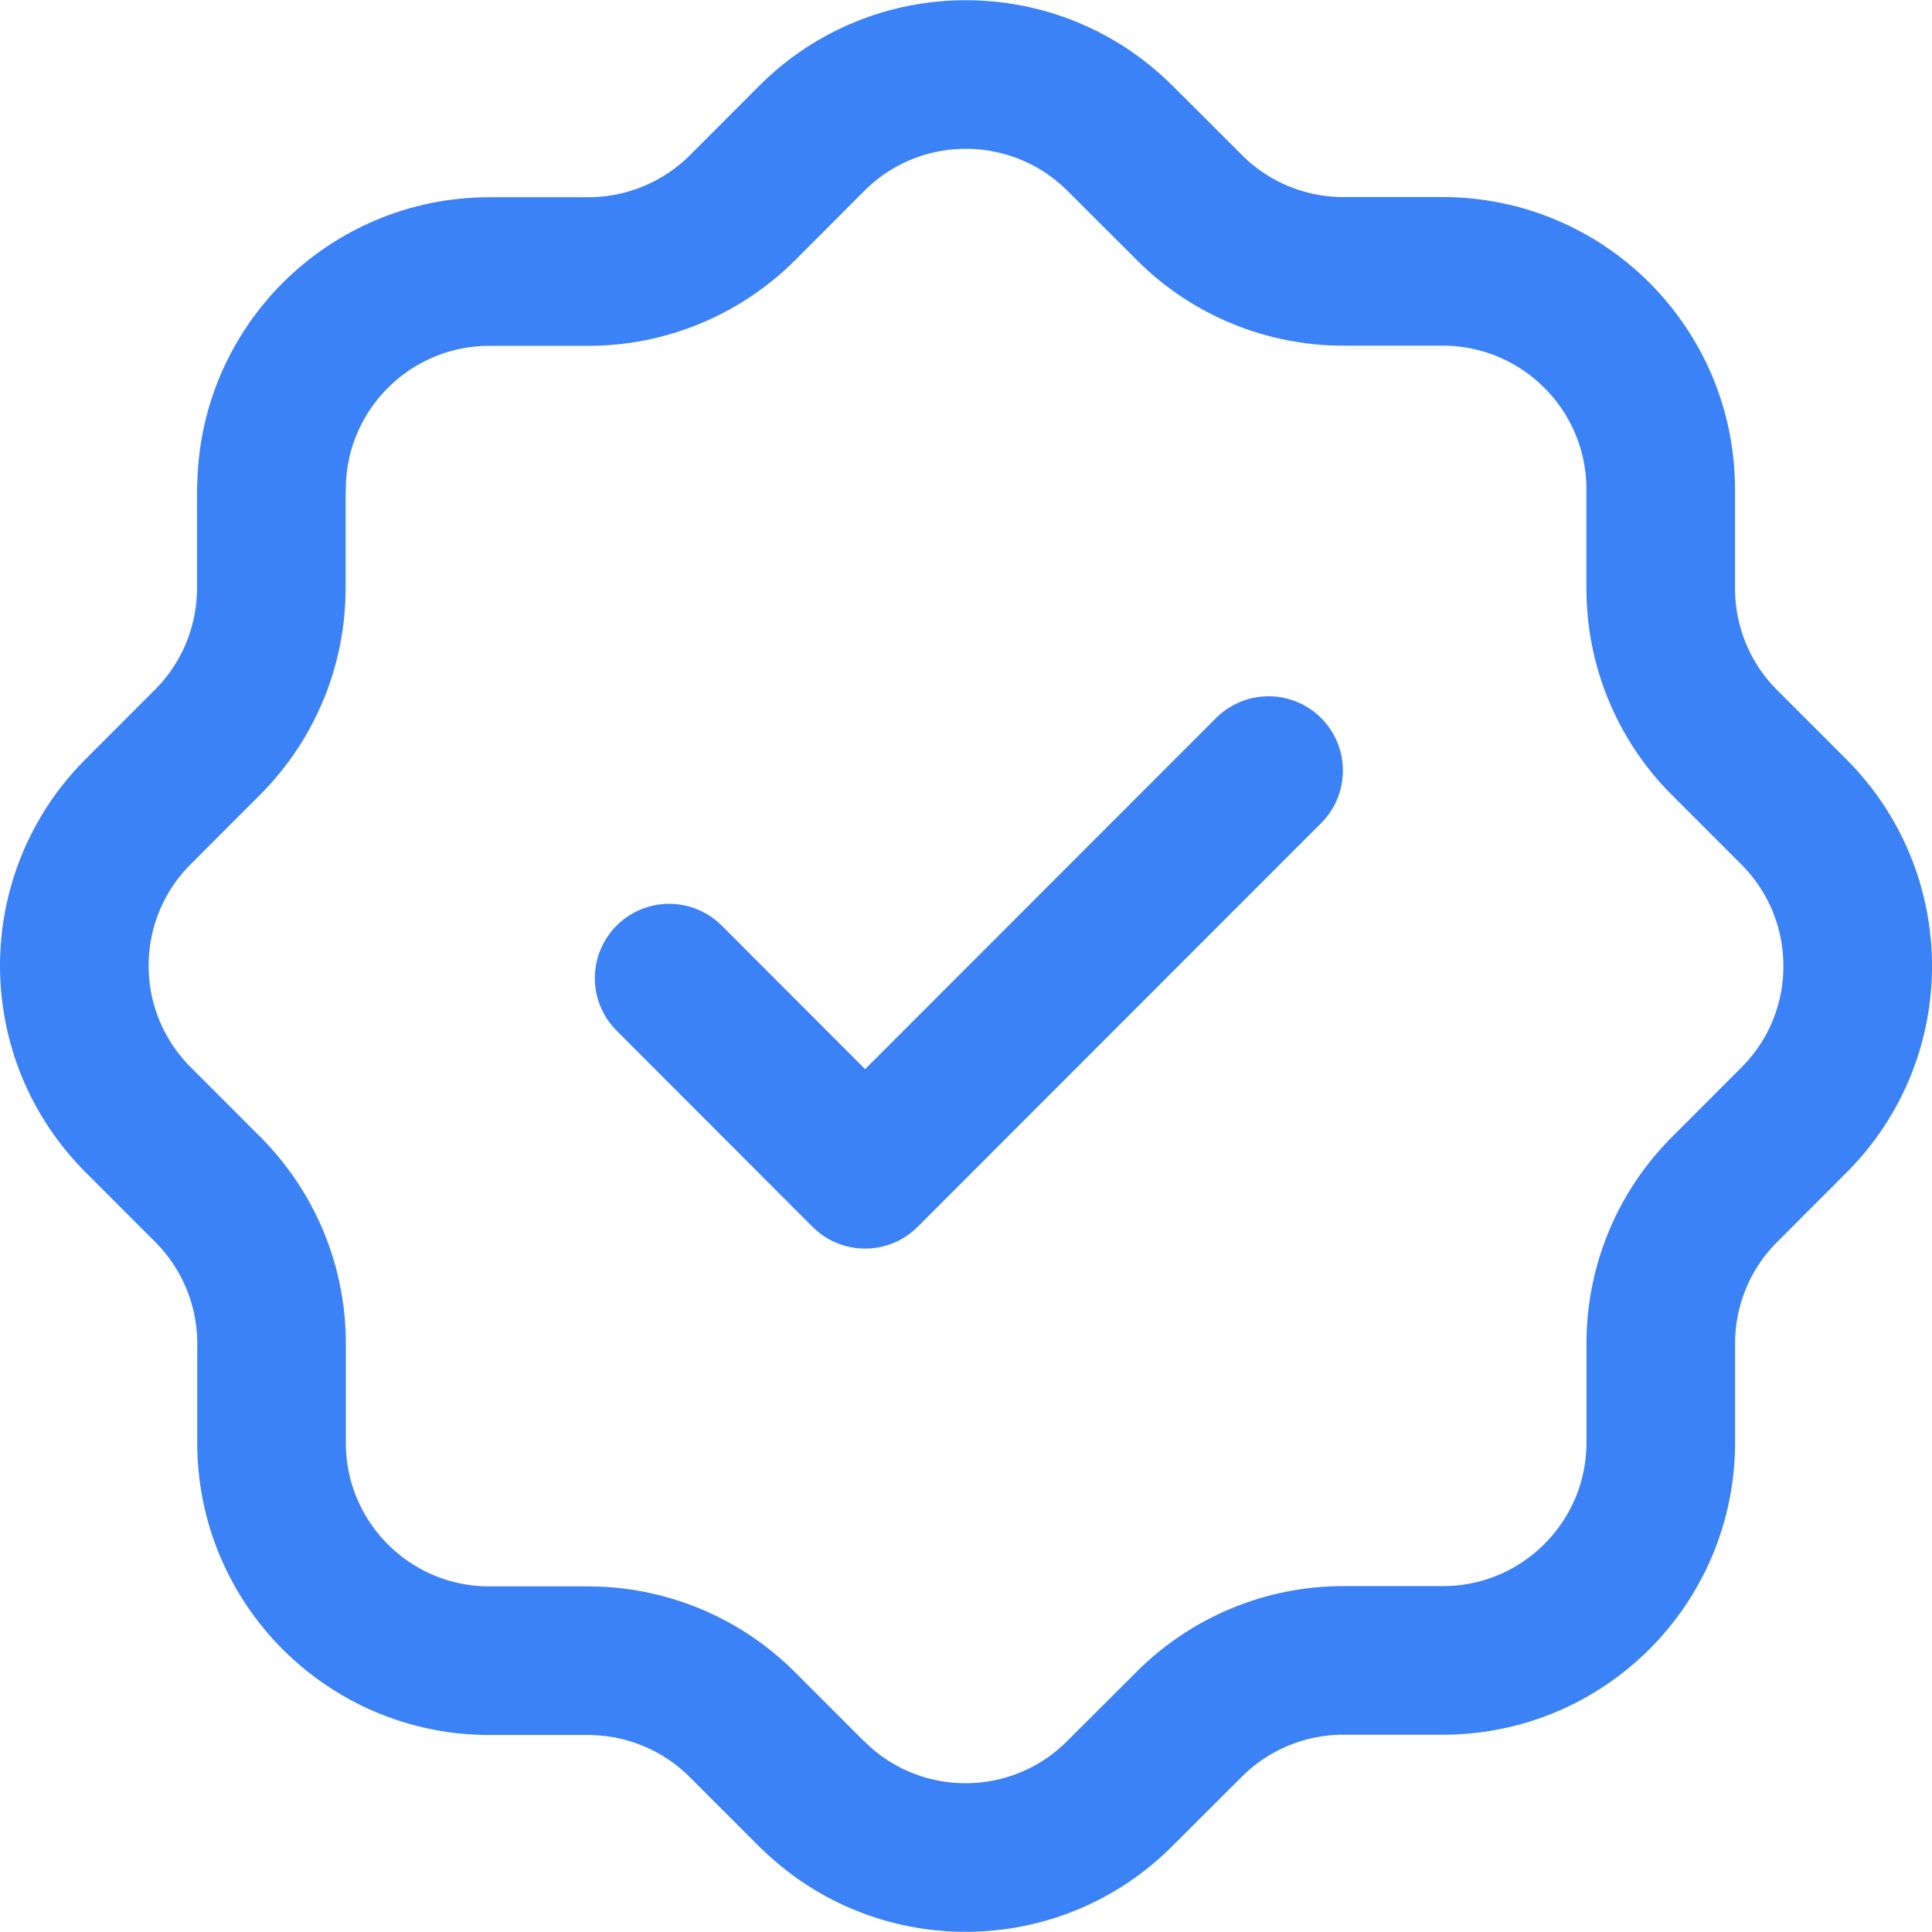
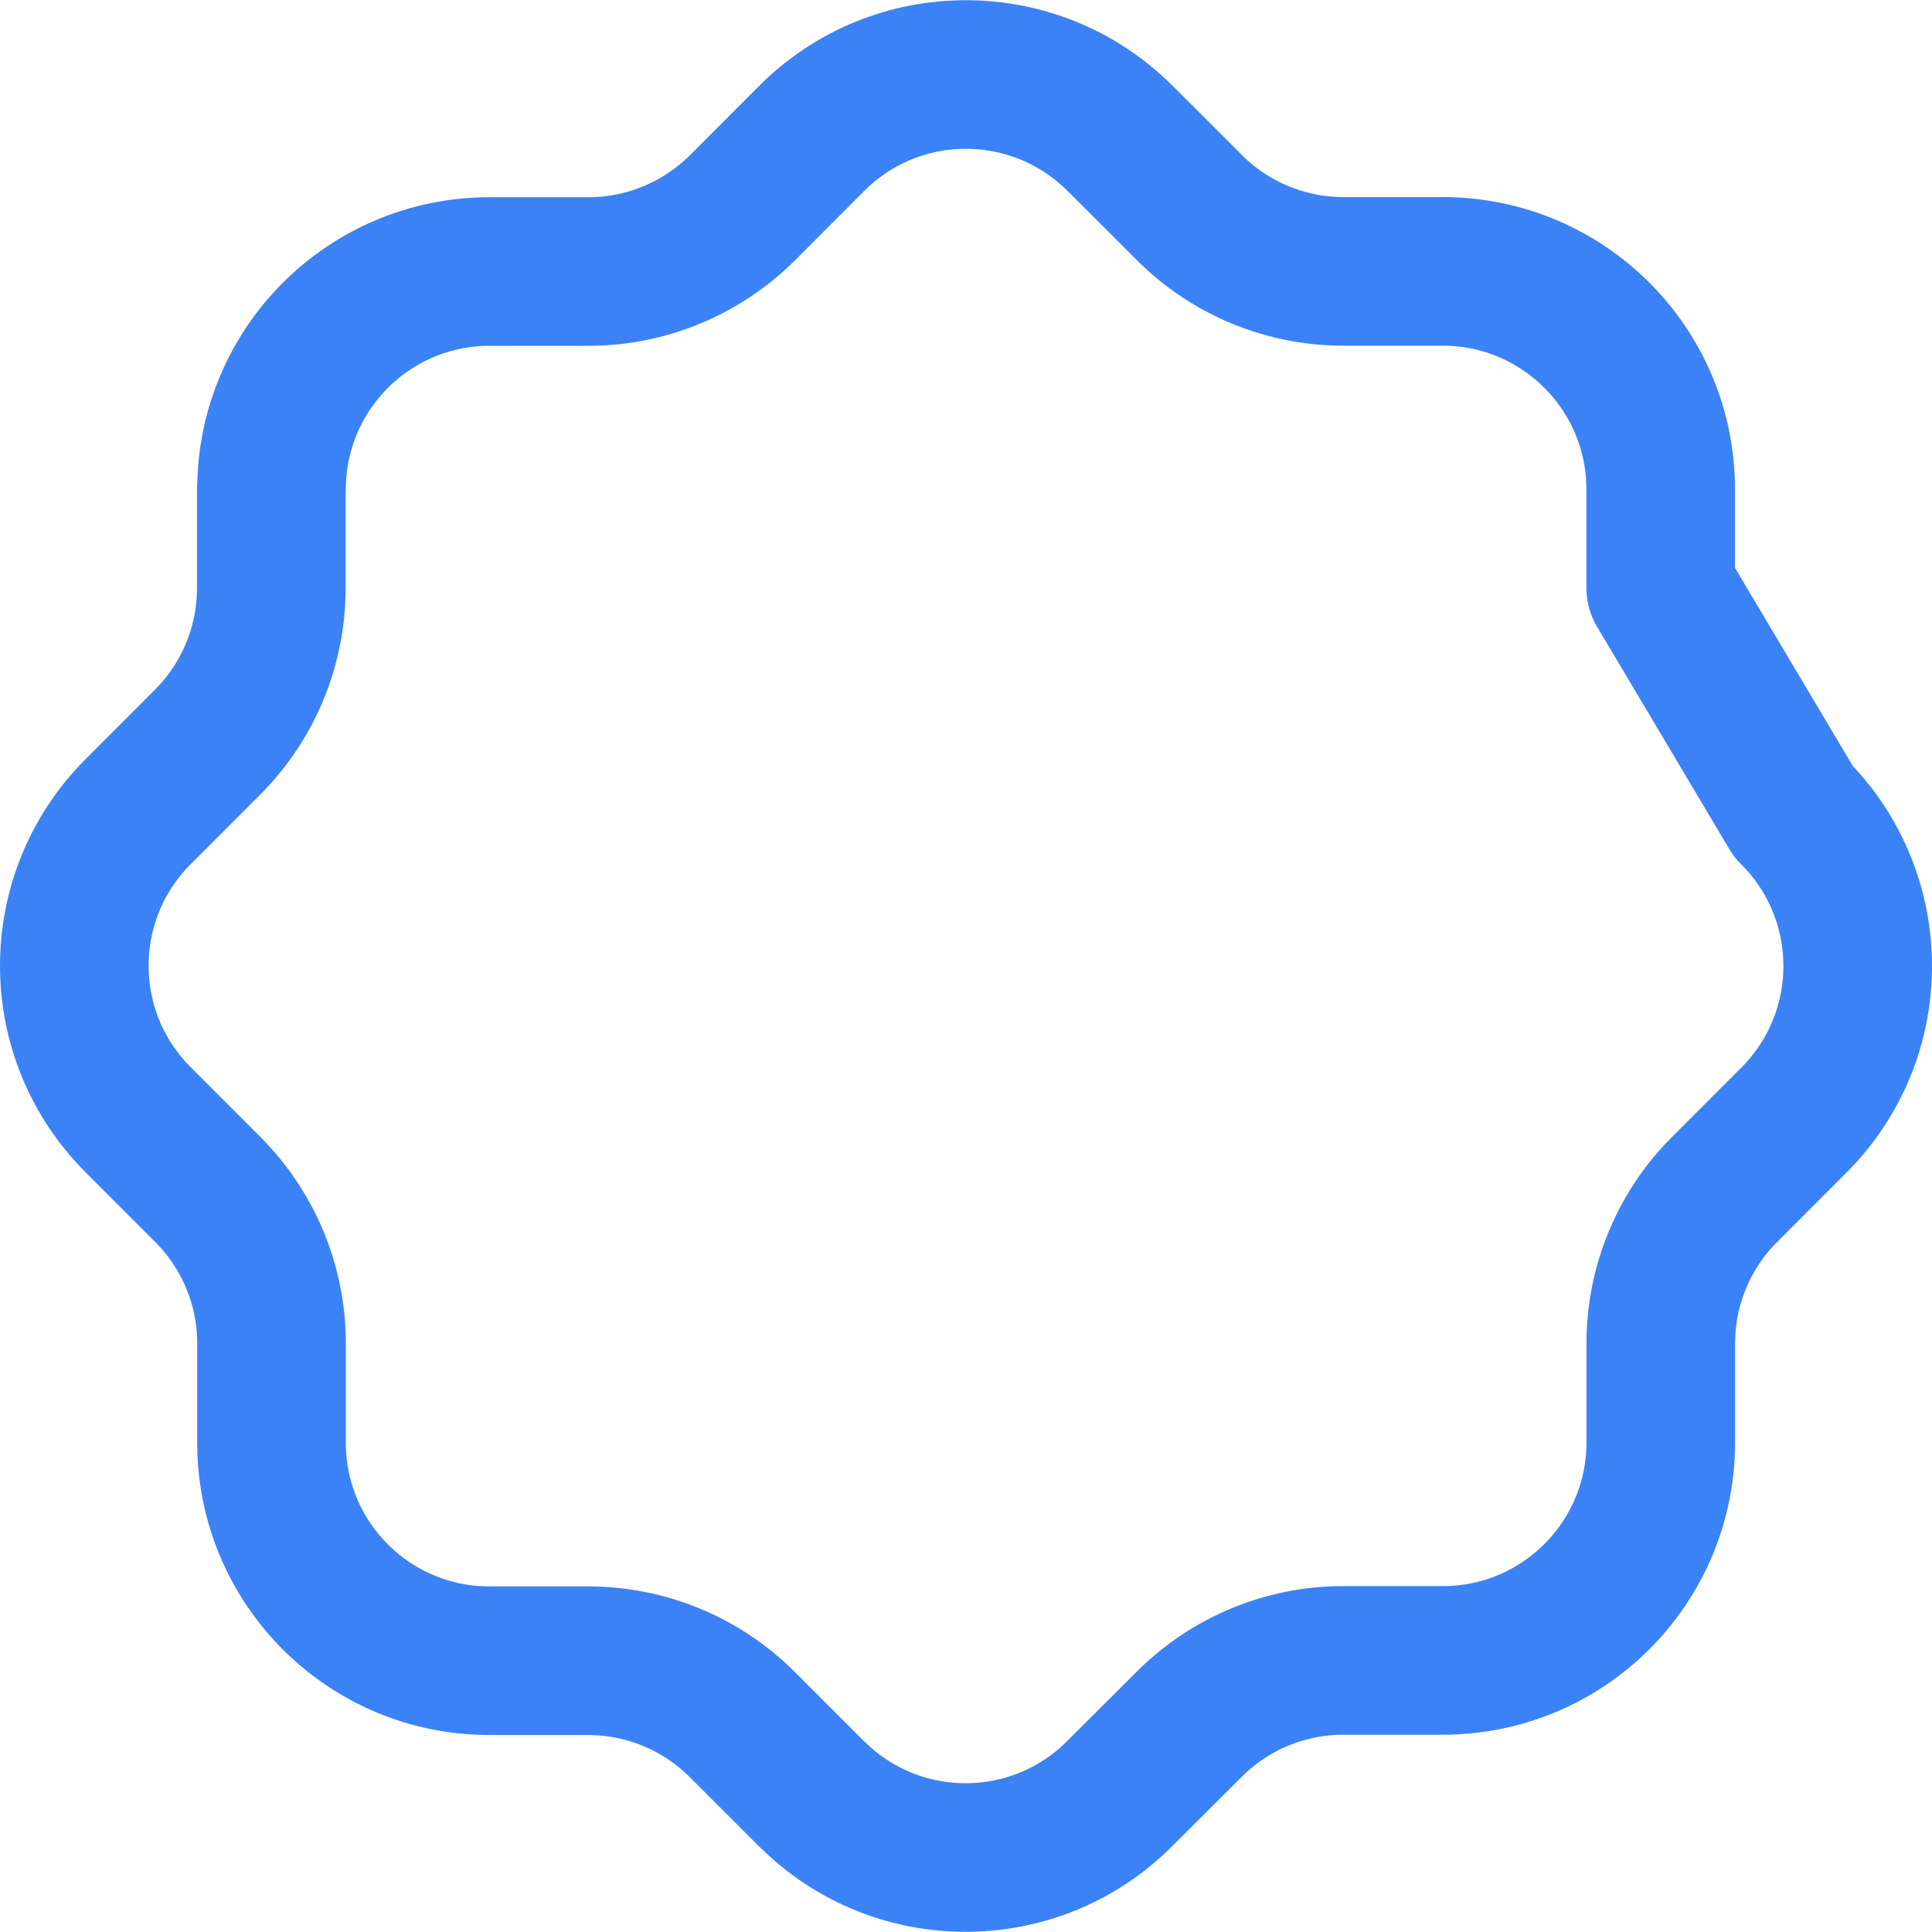
<svg xmlns="http://www.w3.org/2000/svg" width="26" height="26" viewBox="0 0 26 26" fill="none">
-   <path d="M3.654 6.587C3.654 4.967 4.966 3.655 6.586 3.654H7.92C8.694 3.654 9.436 3.346 9.986 2.802L10.918 1.868C12.06 0.719 13.917 0.714 15.066 1.855L15.067 1.856L15.079 1.867L16.013 2.8C16.561 3.346 17.304 3.652 18.078 3.652H19.415C21.035 3.652 22.349 4.966 22.349 6.585V7.918C22.349 8.694 22.654 9.436 23.2 9.985L24.134 10.919C25.283 12.062 25.29 13.918 24.148 15.067L23.202 16.014C22.656 16.562 22.35 17.305 22.35 18.078V19.416C22.347 21.036 21.034 22.346 19.415 22.345H18.076C17.302 22.345 16.559 22.652 16.01 23.198L15.076 24.13C13.937 25.28 12.08 25.288 10.931 24.148L10.927 24.146L9.983 23.202C9.434 22.656 8.691 22.35 7.917 22.349H6.586C4.966 22.349 3.654 21.036 3.654 19.416V18.076C3.654 17.302 3.346 16.56 2.8 16.011L1.868 15.078C0.718 13.938 0.71 12.084 1.849 10.933C1.849 10.933 1.852 10.931 1.854 10.928L2.798 9.983C3.344 9.434 3.651 8.691 3.651 7.916V6.587" stroke="#3B82F6" stroke-width="2" stroke-linecap="round" stroke-linejoin="round" />
-   <path d="M9.005 13.163L11.642 15.803L17.072 10.37" stroke="#3B82F6" stroke-width="2" stroke-linecap="round" stroke-linejoin="round" />
+   <path d="M3.654 6.587C3.654 4.967 4.966 3.655 6.586 3.654H7.92C8.694 3.654 9.436 3.346 9.986 2.802L10.918 1.868C12.06 0.719 13.917 0.714 15.066 1.855L15.067 1.856L15.079 1.867L16.013 2.8C16.561 3.346 17.304 3.652 18.078 3.652H19.415C21.035 3.652 22.349 4.966 22.349 6.585V7.918L24.134 10.919C25.283 12.062 25.29 13.918 24.148 15.067L23.202 16.014C22.656 16.562 22.35 17.305 22.35 18.078V19.416C22.347 21.036 21.034 22.346 19.415 22.345H18.076C17.302 22.345 16.559 22.652 16.01 23.198L15.076 24.13C13.937 25.28 12.08 25.288 10.931 24.148L10.927 24.146L9.983 23.202C9.434 22.656 8.691 22.35 7.917 22.349H6.586C4.966 22.349 3.654 21.036 3.654 19.416V18.076C3.654 17.302 3.346 16.56 2.8 16.011L1.868 15.078C0.718 13.938 0.71 12.084 1.849 10.933C1.849 10.933 1.852 10.931 1.854 10.928L2.798 9.983C3.344 9.434 3.651 8.691 3.651 7.916V6.587" stroke="#3B82F6" stroke-width="2" stroke-linecap="round" stroke-linejoin="round" />
</svg>